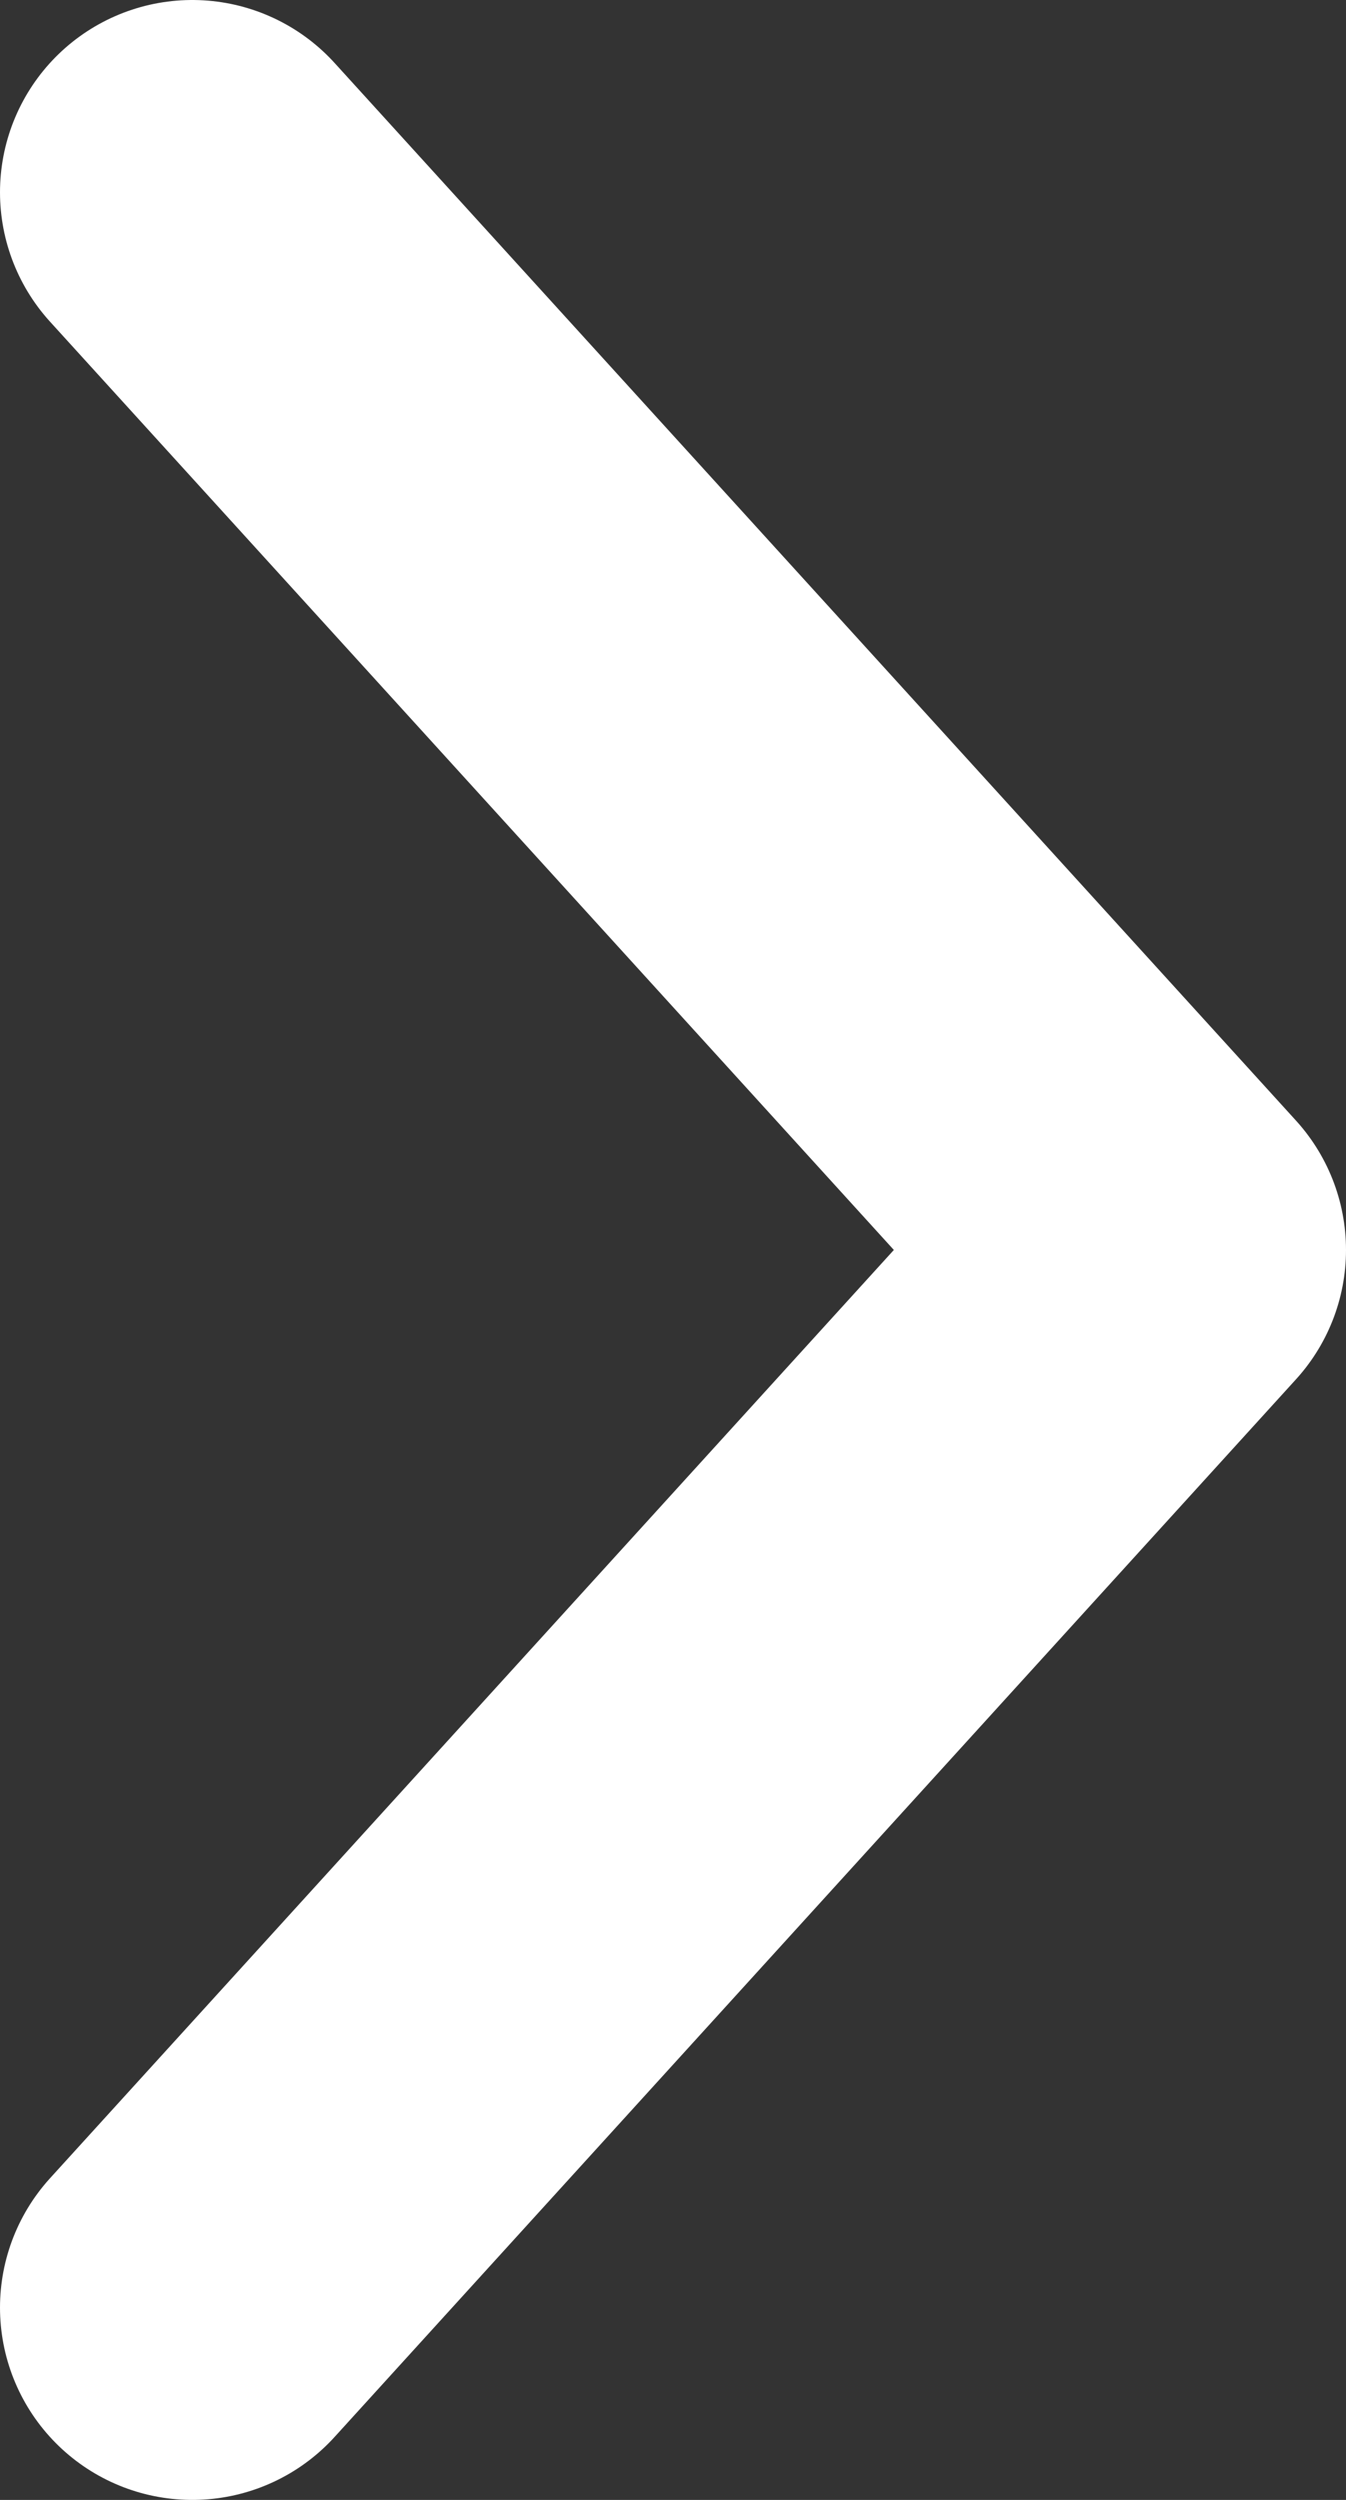
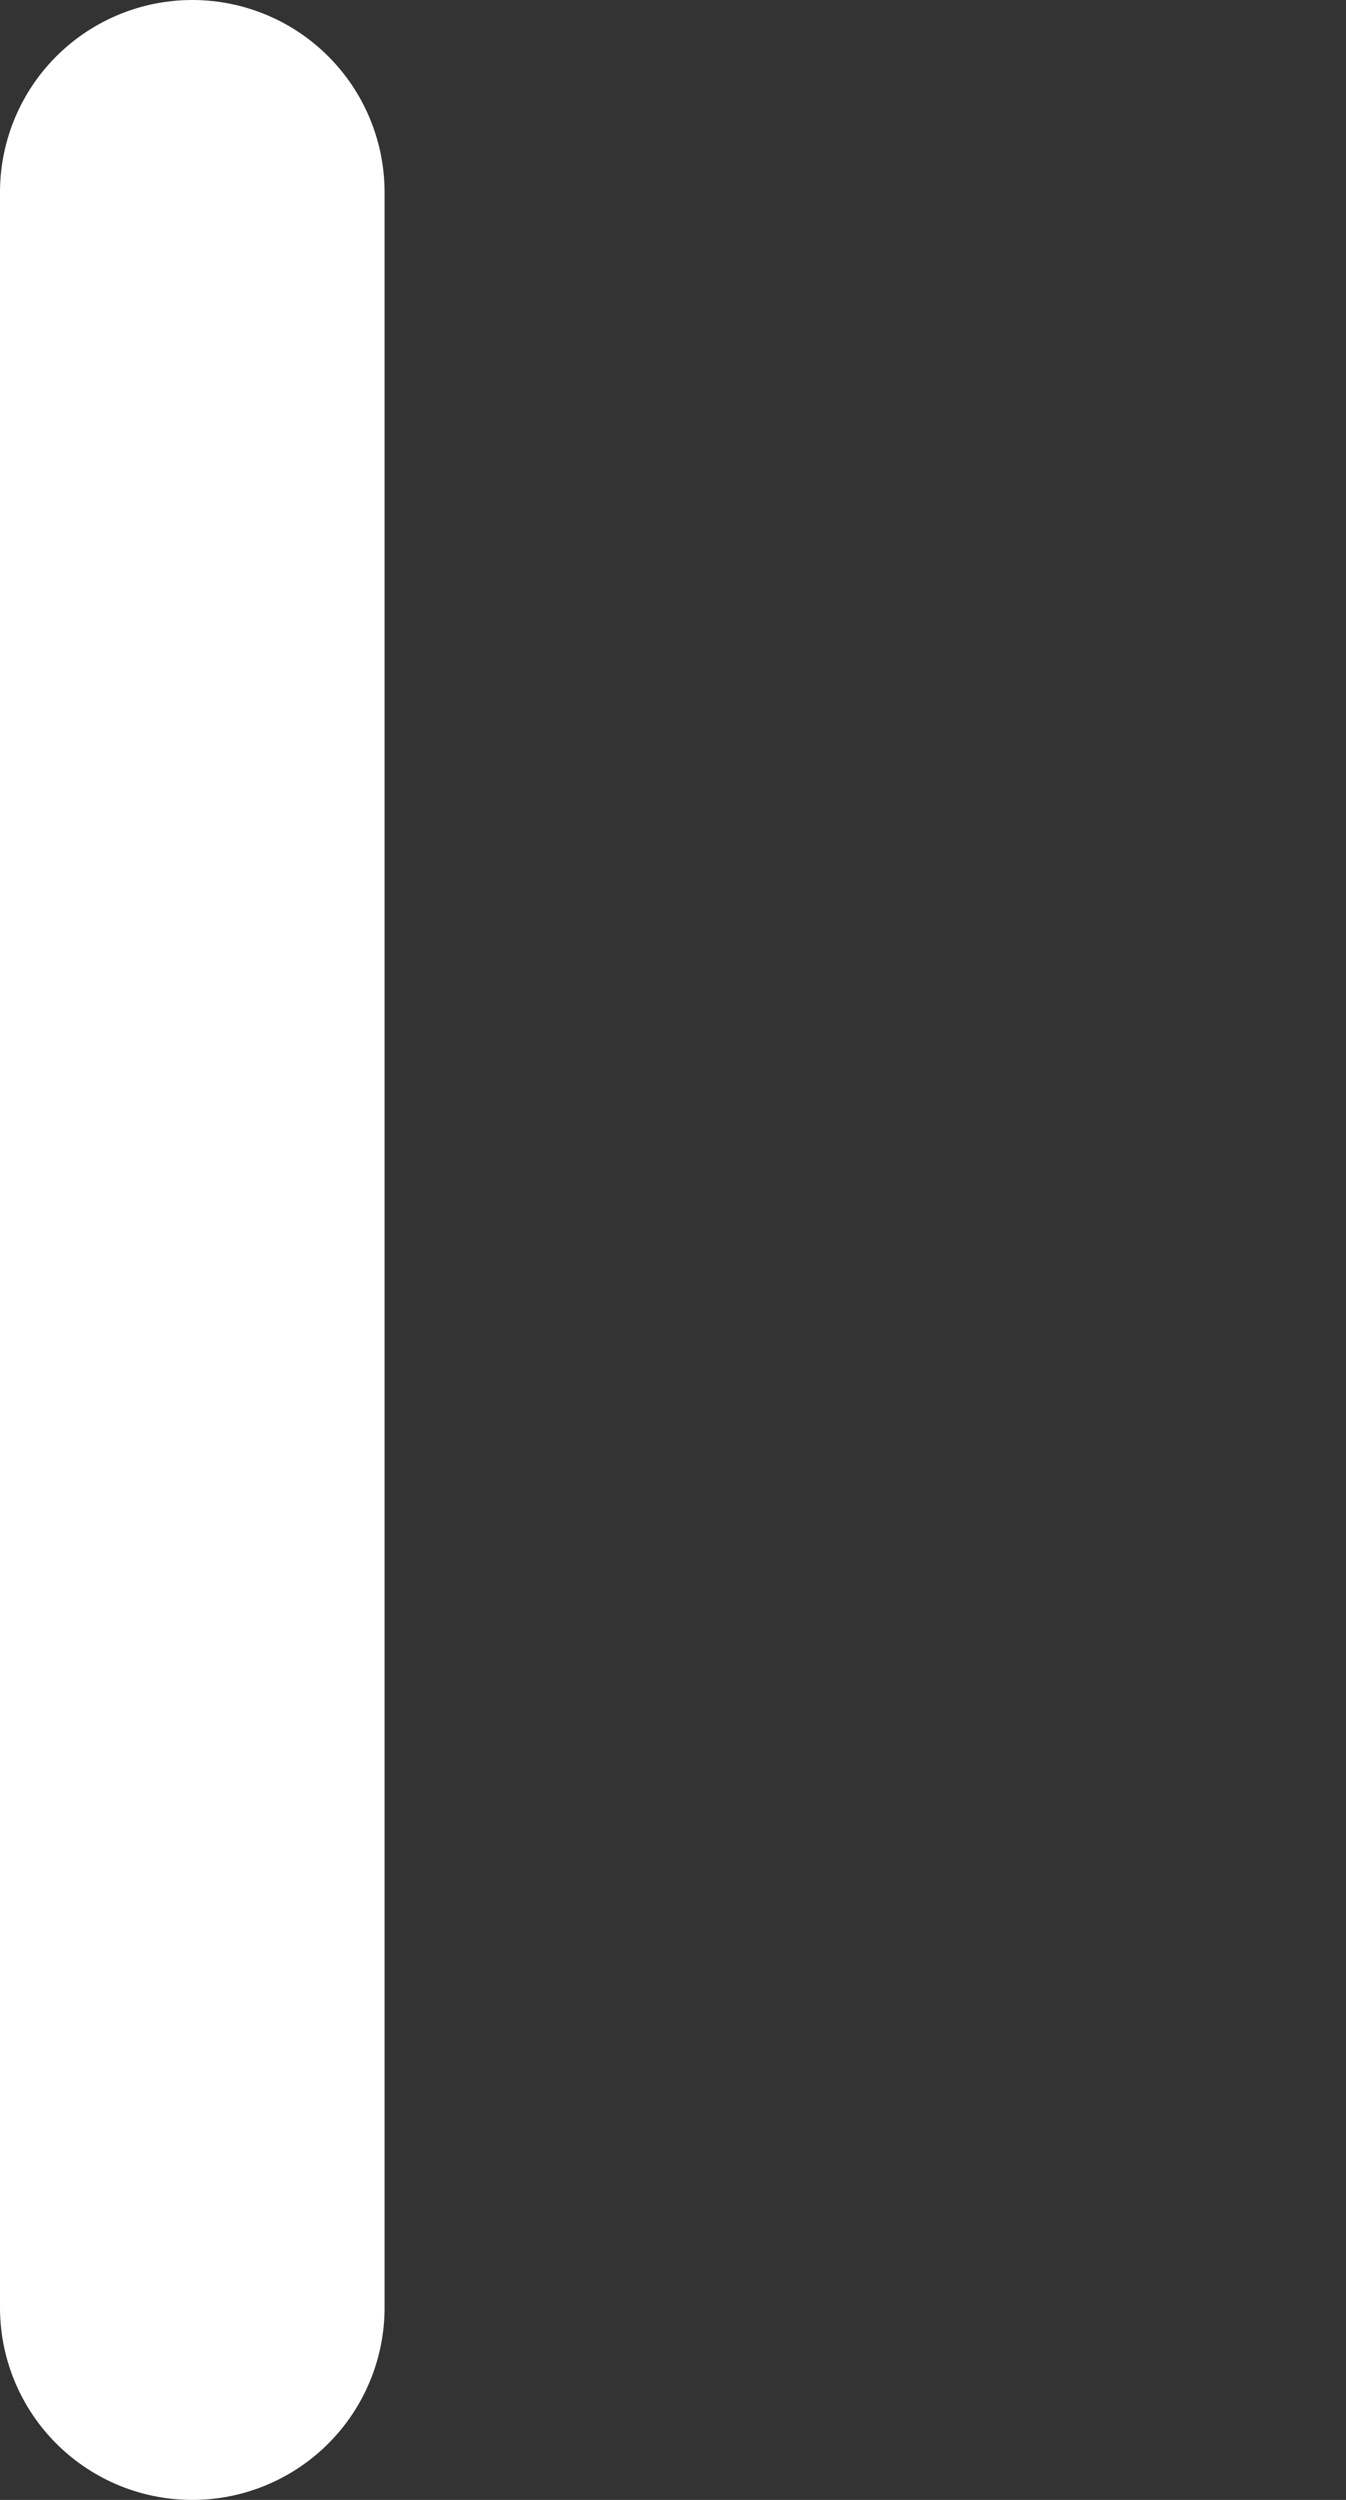
<svg xmlns="http://www.w3.org/2000/svg" width="7" height="13" viewBox="0 0 7 13" fill="none">
  <rect x="0" y="0" width="7" height="13" fill="#333333" stroke="none" />
-   <path id="Vector" d="M1 1L6 6.5L1 12" stroke="white" stroke-width="2" stroke-linecap="round" stroke-linejoin="round" />
+   <path id="Vector" d="M1 1L1 12" stroke="white" stroke-width="2" stroke-linecap="round" stroke-linejoin="round" />
</svg>